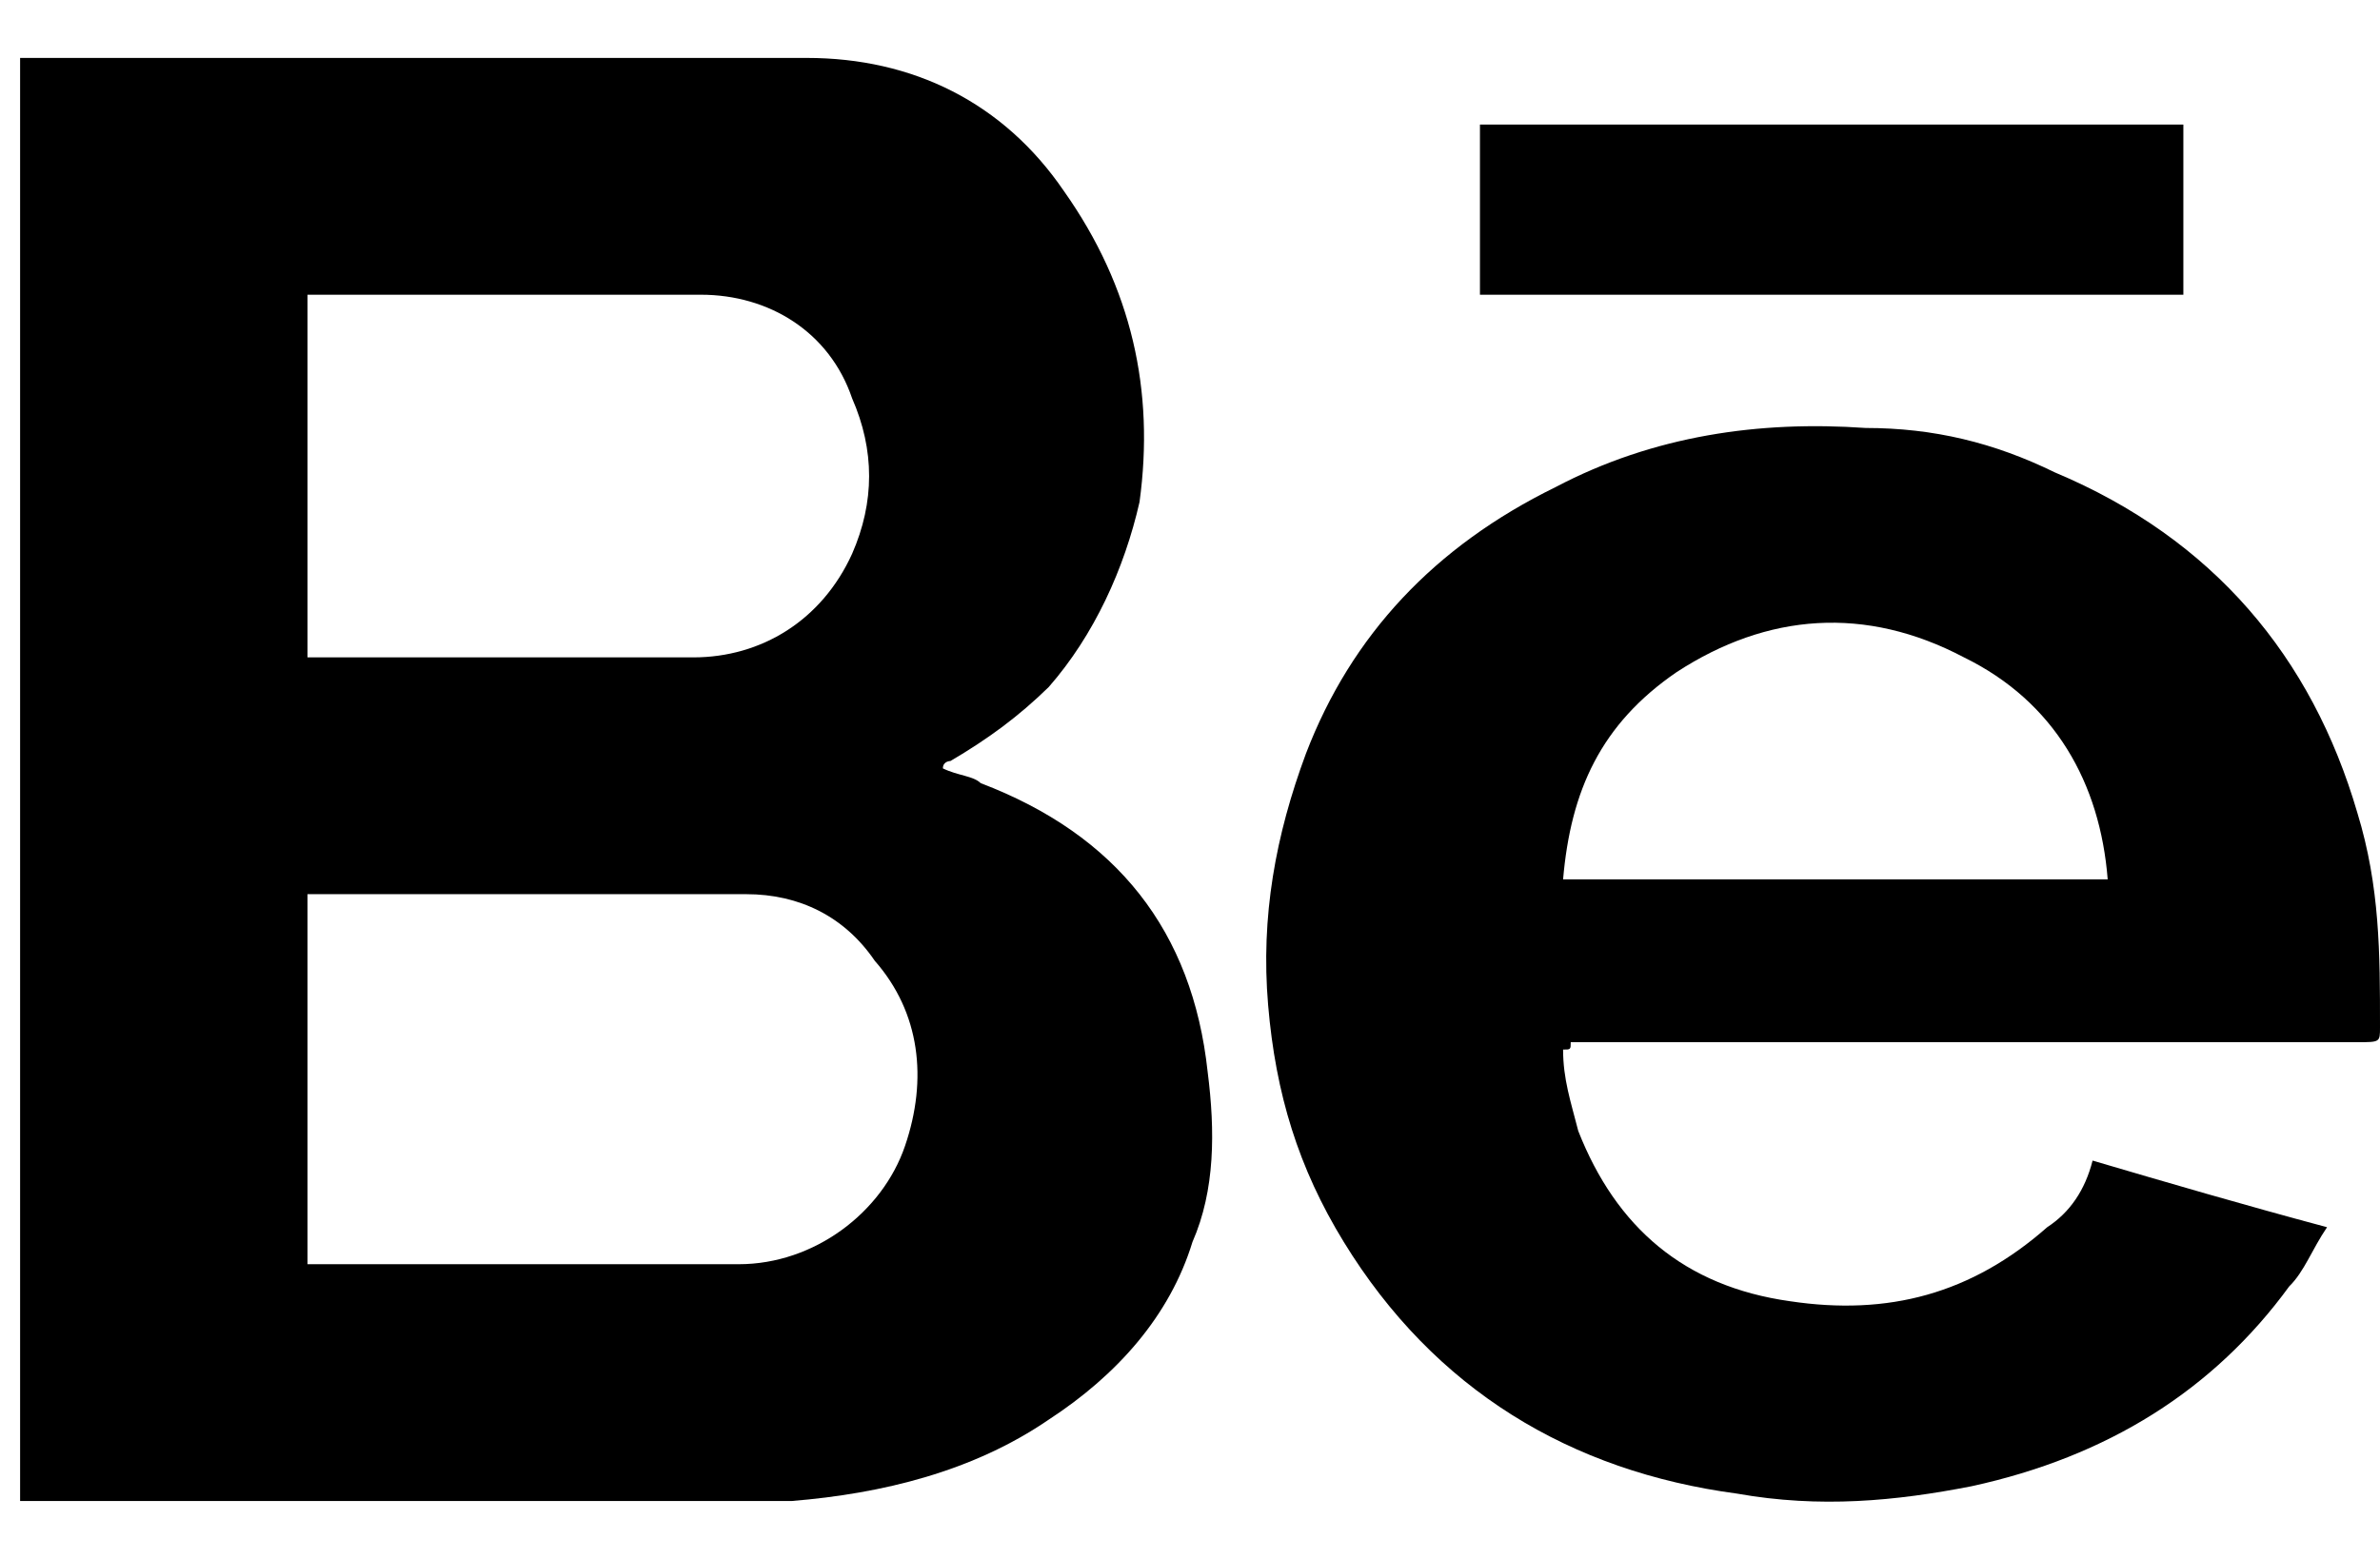
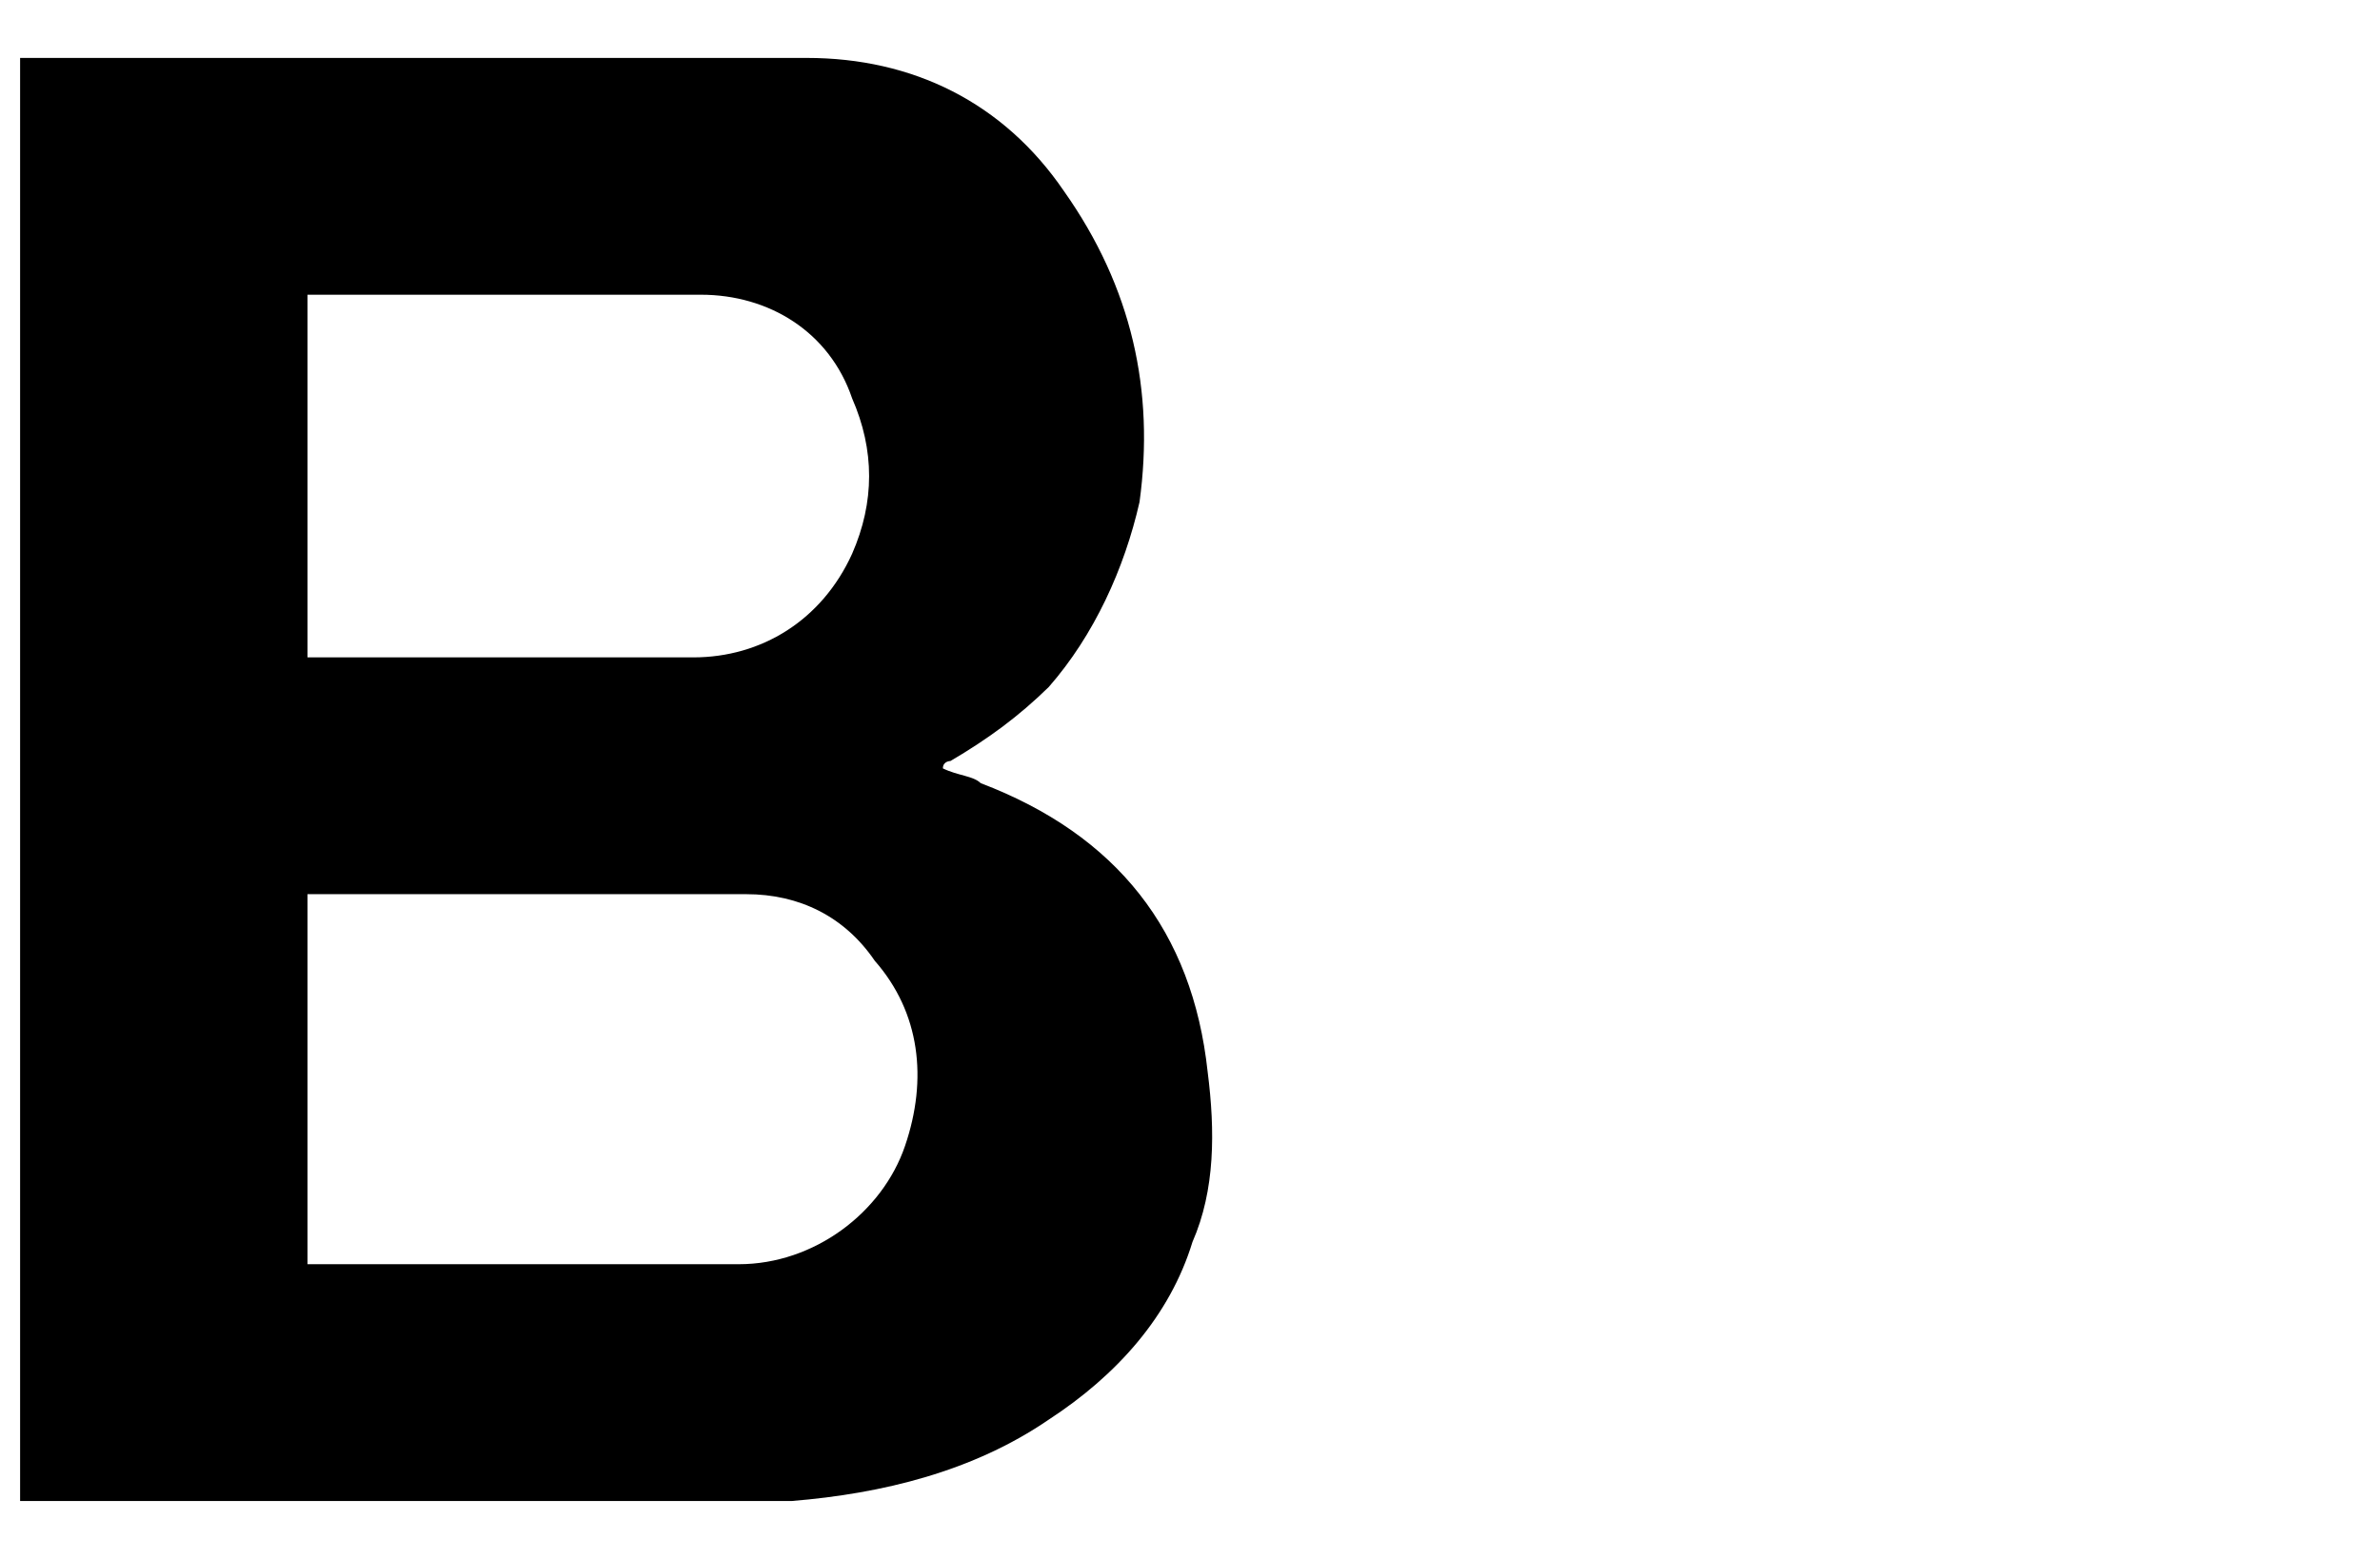
<svg xmlns="http://www.w3.org/2000/svg" width="29" height="19" viewBox="0 0 29 19" fill="none">
  <path d="M0.245 18.294C0.245 12.431 0.245 6.569 0.245 0.706C0.337 0.706 0.337 0.706 0.337 0.706C3.471 0.706 6.604 0.706 9.83 0.706C11.12 0.706 12.226 1.247 12.964 2.329C13.793 3.502 14.07 4.765 13.885 6.118C13.701 6.929 13.332 7.741 12.779 8.373C12.411 8.733 12.042 9.004 11.581 9.275C11.581 9.275 11.489 9.275 11.489 9.365C11.673 9.455 11.858 9.455 11.95 9.545C13.609 10.177 14.53 11.349 14.715 13.063C14.807 13.784 14.807 14.506 14.53 15.137C14.254 16.039 13.609 16.761 12.779 17.302C11.858 17.933 10.752 18.204 9.646 18.294C9.369 18.294 9.093 18.294 8.816 18.294C5.959 18.294 3.194 18.294 0.337 18.294C0.429 18.294 0.337 18.294 0.245 18.294ZM3.747 15.408C3.839 15.408 3.839 15.408 3.747 15.408C5.591 15.408 7.25 15.408 9.001 15.408C9.922 15.408 10.752 14.777 11.028 13.965C11.305 13.153 11.213 12.341 10.659 11.71C10.291 11.169 9.738 10.898 9.093 10.898C7.342 10.898 5.591 10.898 3.839 10.898H3.747C3.747 12.341 3.747 13.875 3.747 15.408ZM3.747 8.012C3.839 8.012 3.839 8.012 3.747 8.012C5.406 8.012 6.881 8.012 8.448 8.012C9.277 8.012 10.014 7.561 10.383 6.749C10.659 6.118 10.659 5.486 10.383 4.855C10.107 4.043 9.369 3.592 8.54 3.592C6.973 3.592 5.498 3.592 3.932 3.592C3.839 3.592 3.839 3.592 3.747 3.592C3.747 5.126 3.747 6.569 3.747 8.012Z" fill="black" />
-   <path d="M19.046 12.792C19.046 13.153 19.139 13.424 19.231 13.784C19.692 14.957 20.521 15.678 21.811 15.859C23.009 16.039 24.023 15.769 24.945 14.957C25.221 14.777 25.406 14.506 25.498 14.145C26.419 14.416 27.341 14.686 28.355 14.957C28.171 15.227 28.078 15.498 27.894 15.678C26.973 16.941 25.682 17.753 24.023 18.114C23.102 18.294 22.18 18.384 21.166 18.204C19.139 17.933 17.48 16.941 16.374 15.137C15.821 14.235 15.544 13.333 15.452 12.251C15.36 11.169 15.544 10.177 15.913 9.184C16.466 7.741 17.48 6.659 18.954 5.937C20.152 5.306 21.443 5.126 22.733 5.216C23.562 5.216 24.3 5.396 25.037 5.757C26.972 6.569 28.171 8.012 28.724 9.906C29 10.808 29 11.62 29 12.522C29 12.702 29 12.702 28.724 12.702C25.498 12.702 22.364 12.702 19.139 12.702C19.139 12.792 19.139 12.792 19.046 12.792ZM25.682 10.718C25.59 9.545 25.037 8.553 23.931 8.012C22.733 7.38 21.535 7.471 20.429 8.192C19.507 8.824 19.139 9.635 19.046 10.718C21.258 10.718 23.47 10.718 25.682 10.718Z" fill="black" />
-   <path d="M18.033 3.592C18.033 2.871 18.033 2.239 18.033 1.518C20.89 1.518 23.747 1.518 26.604 1.518C26.604 2.239 26.604 2.871 26.604 3.592C23.747 3.592 20.89 3.592 18.033 3.592Z" fill="black" />
</svg>